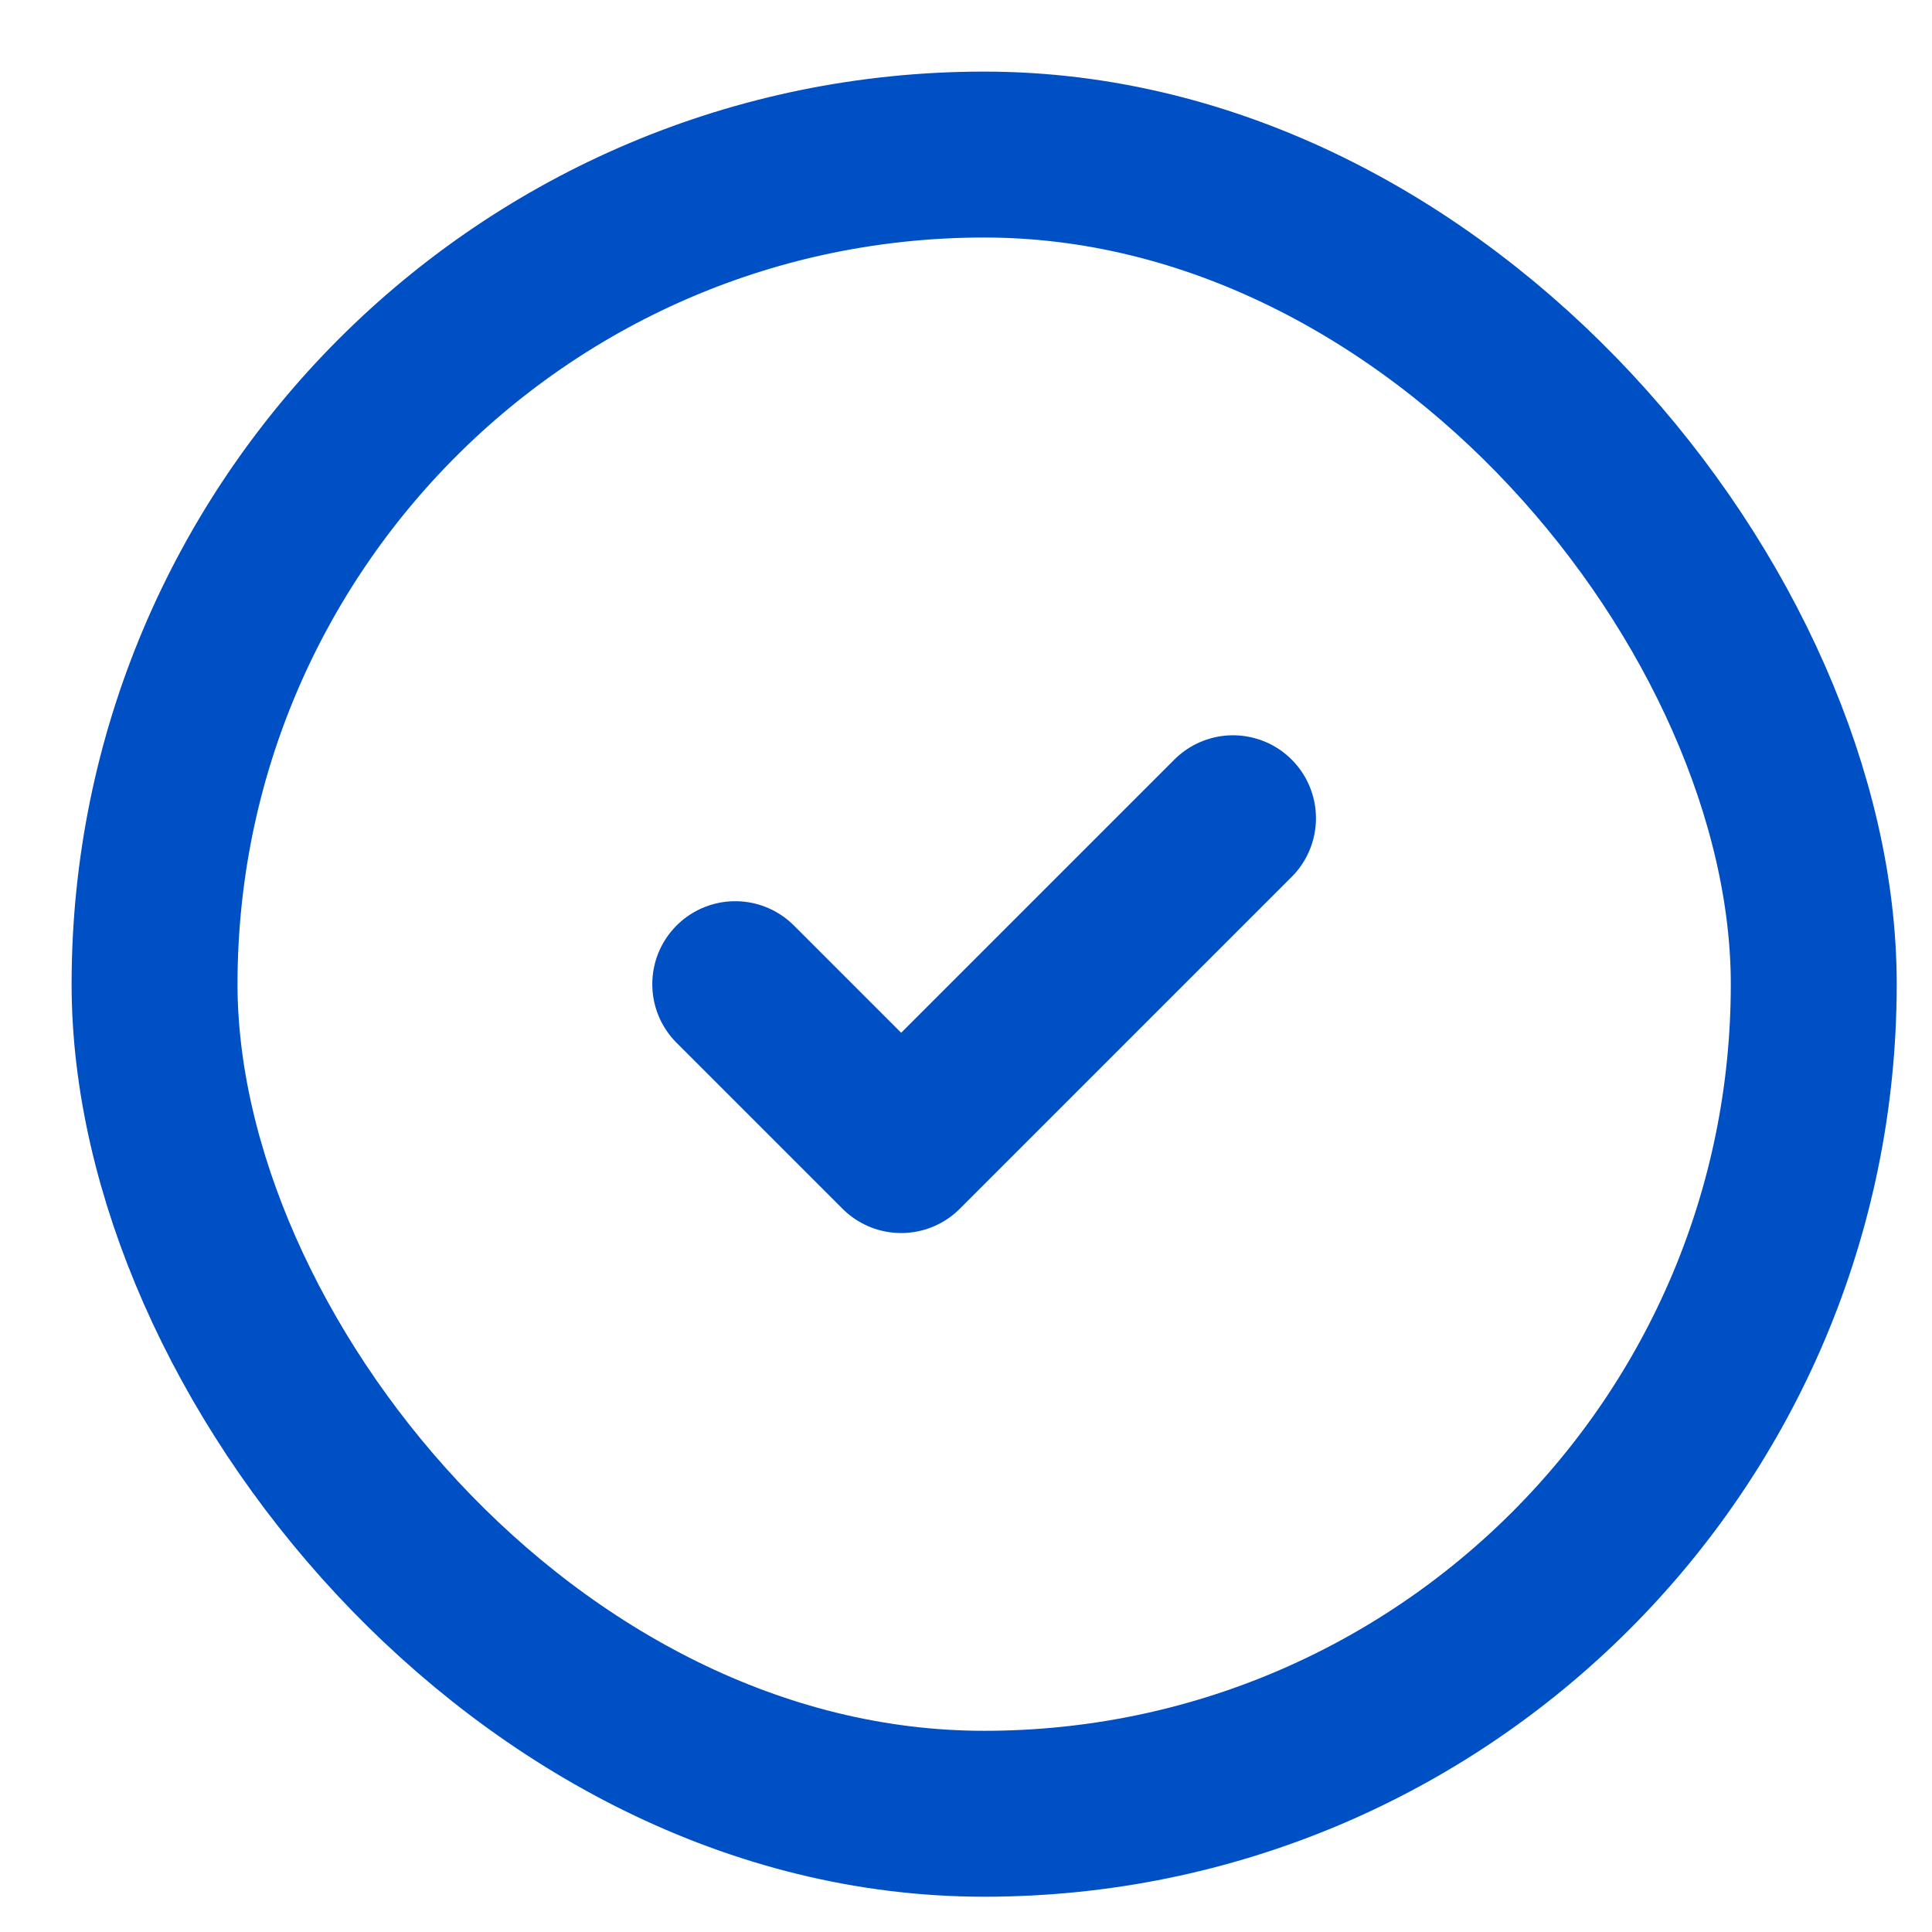
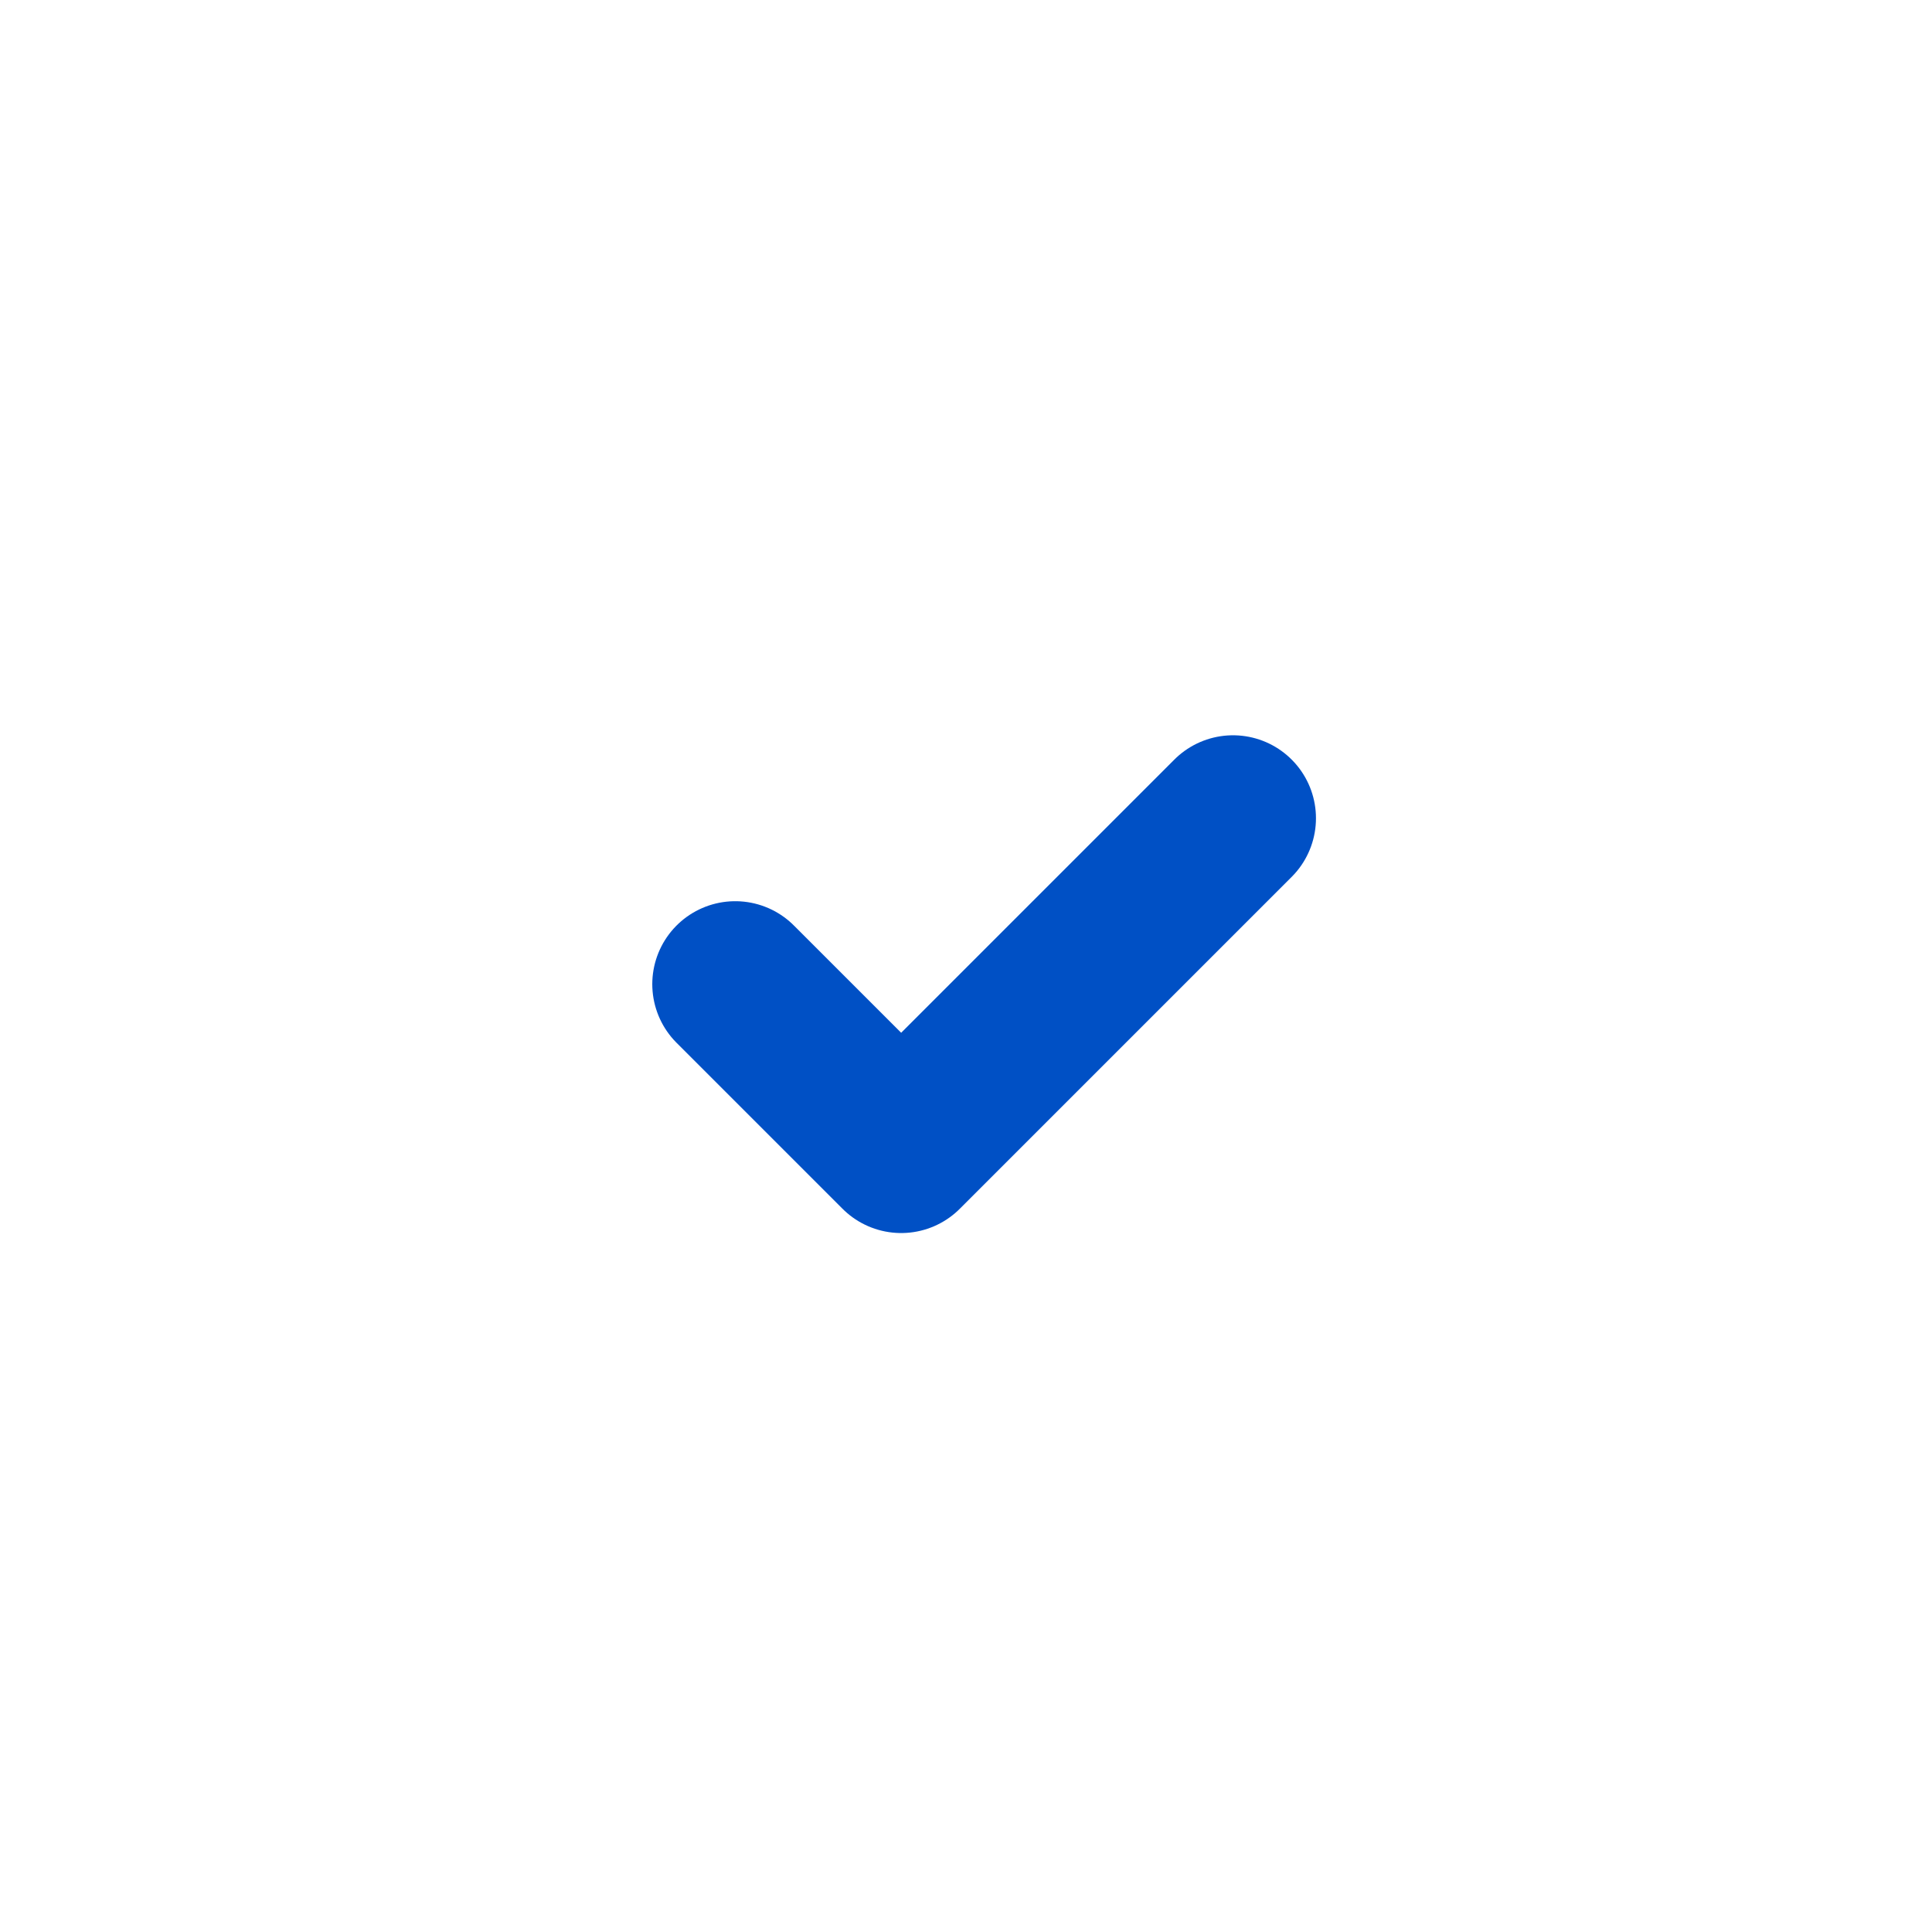
<svg xmlns="http://www.w3.org/2000/svg" fill="none" height="100%" overflow="visible" preserveAspectRatio="none" style="display: block;" viewBox="0 0 25 25" width="100%">
  <g id="Icon">
-     <rect height="21.47" rx="10.735" stroke="#0050C5" stroke-linecap="round" stroke-linejoin="round" stroke-width="2.147" width="21.47" x="2" y="2" />
    <path d="M9.514 12.735L11.661 14.882L15.955 10.588" id="Vector" stroke="#0050C5" stroke-linecap="round" stroke-linejoin="round" stroke-width="2.147" />
  </g>
</svg>